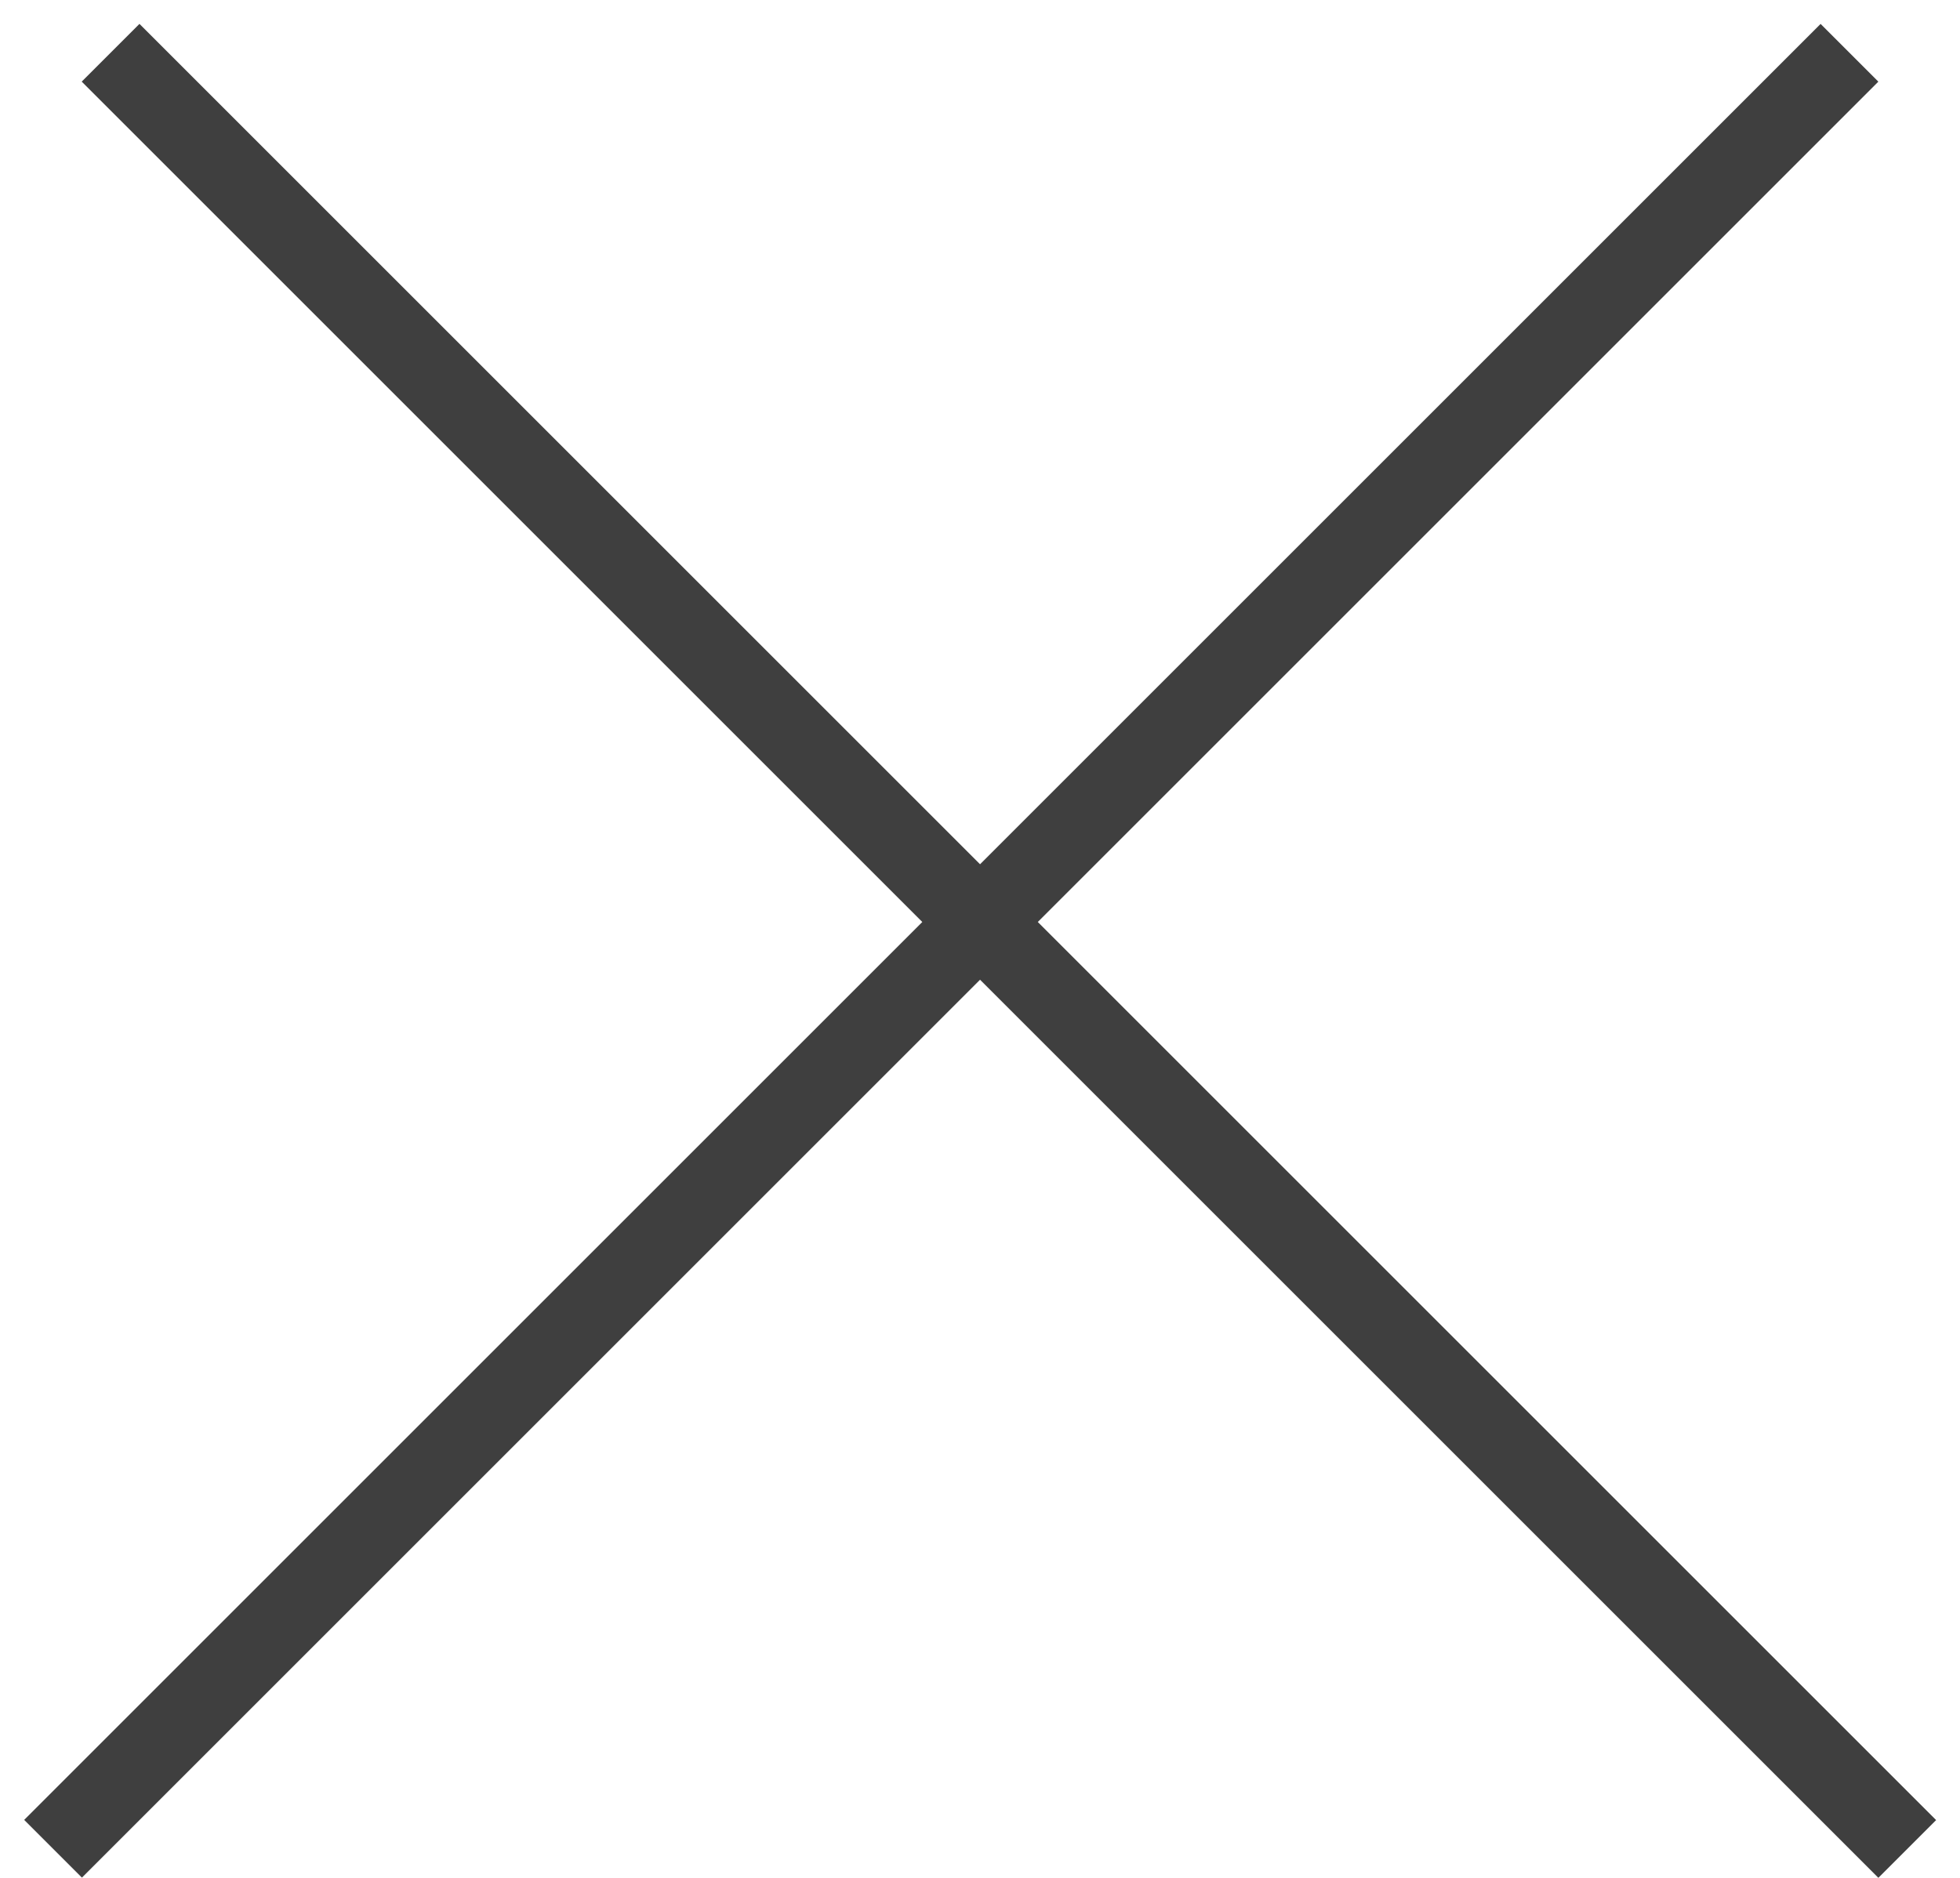
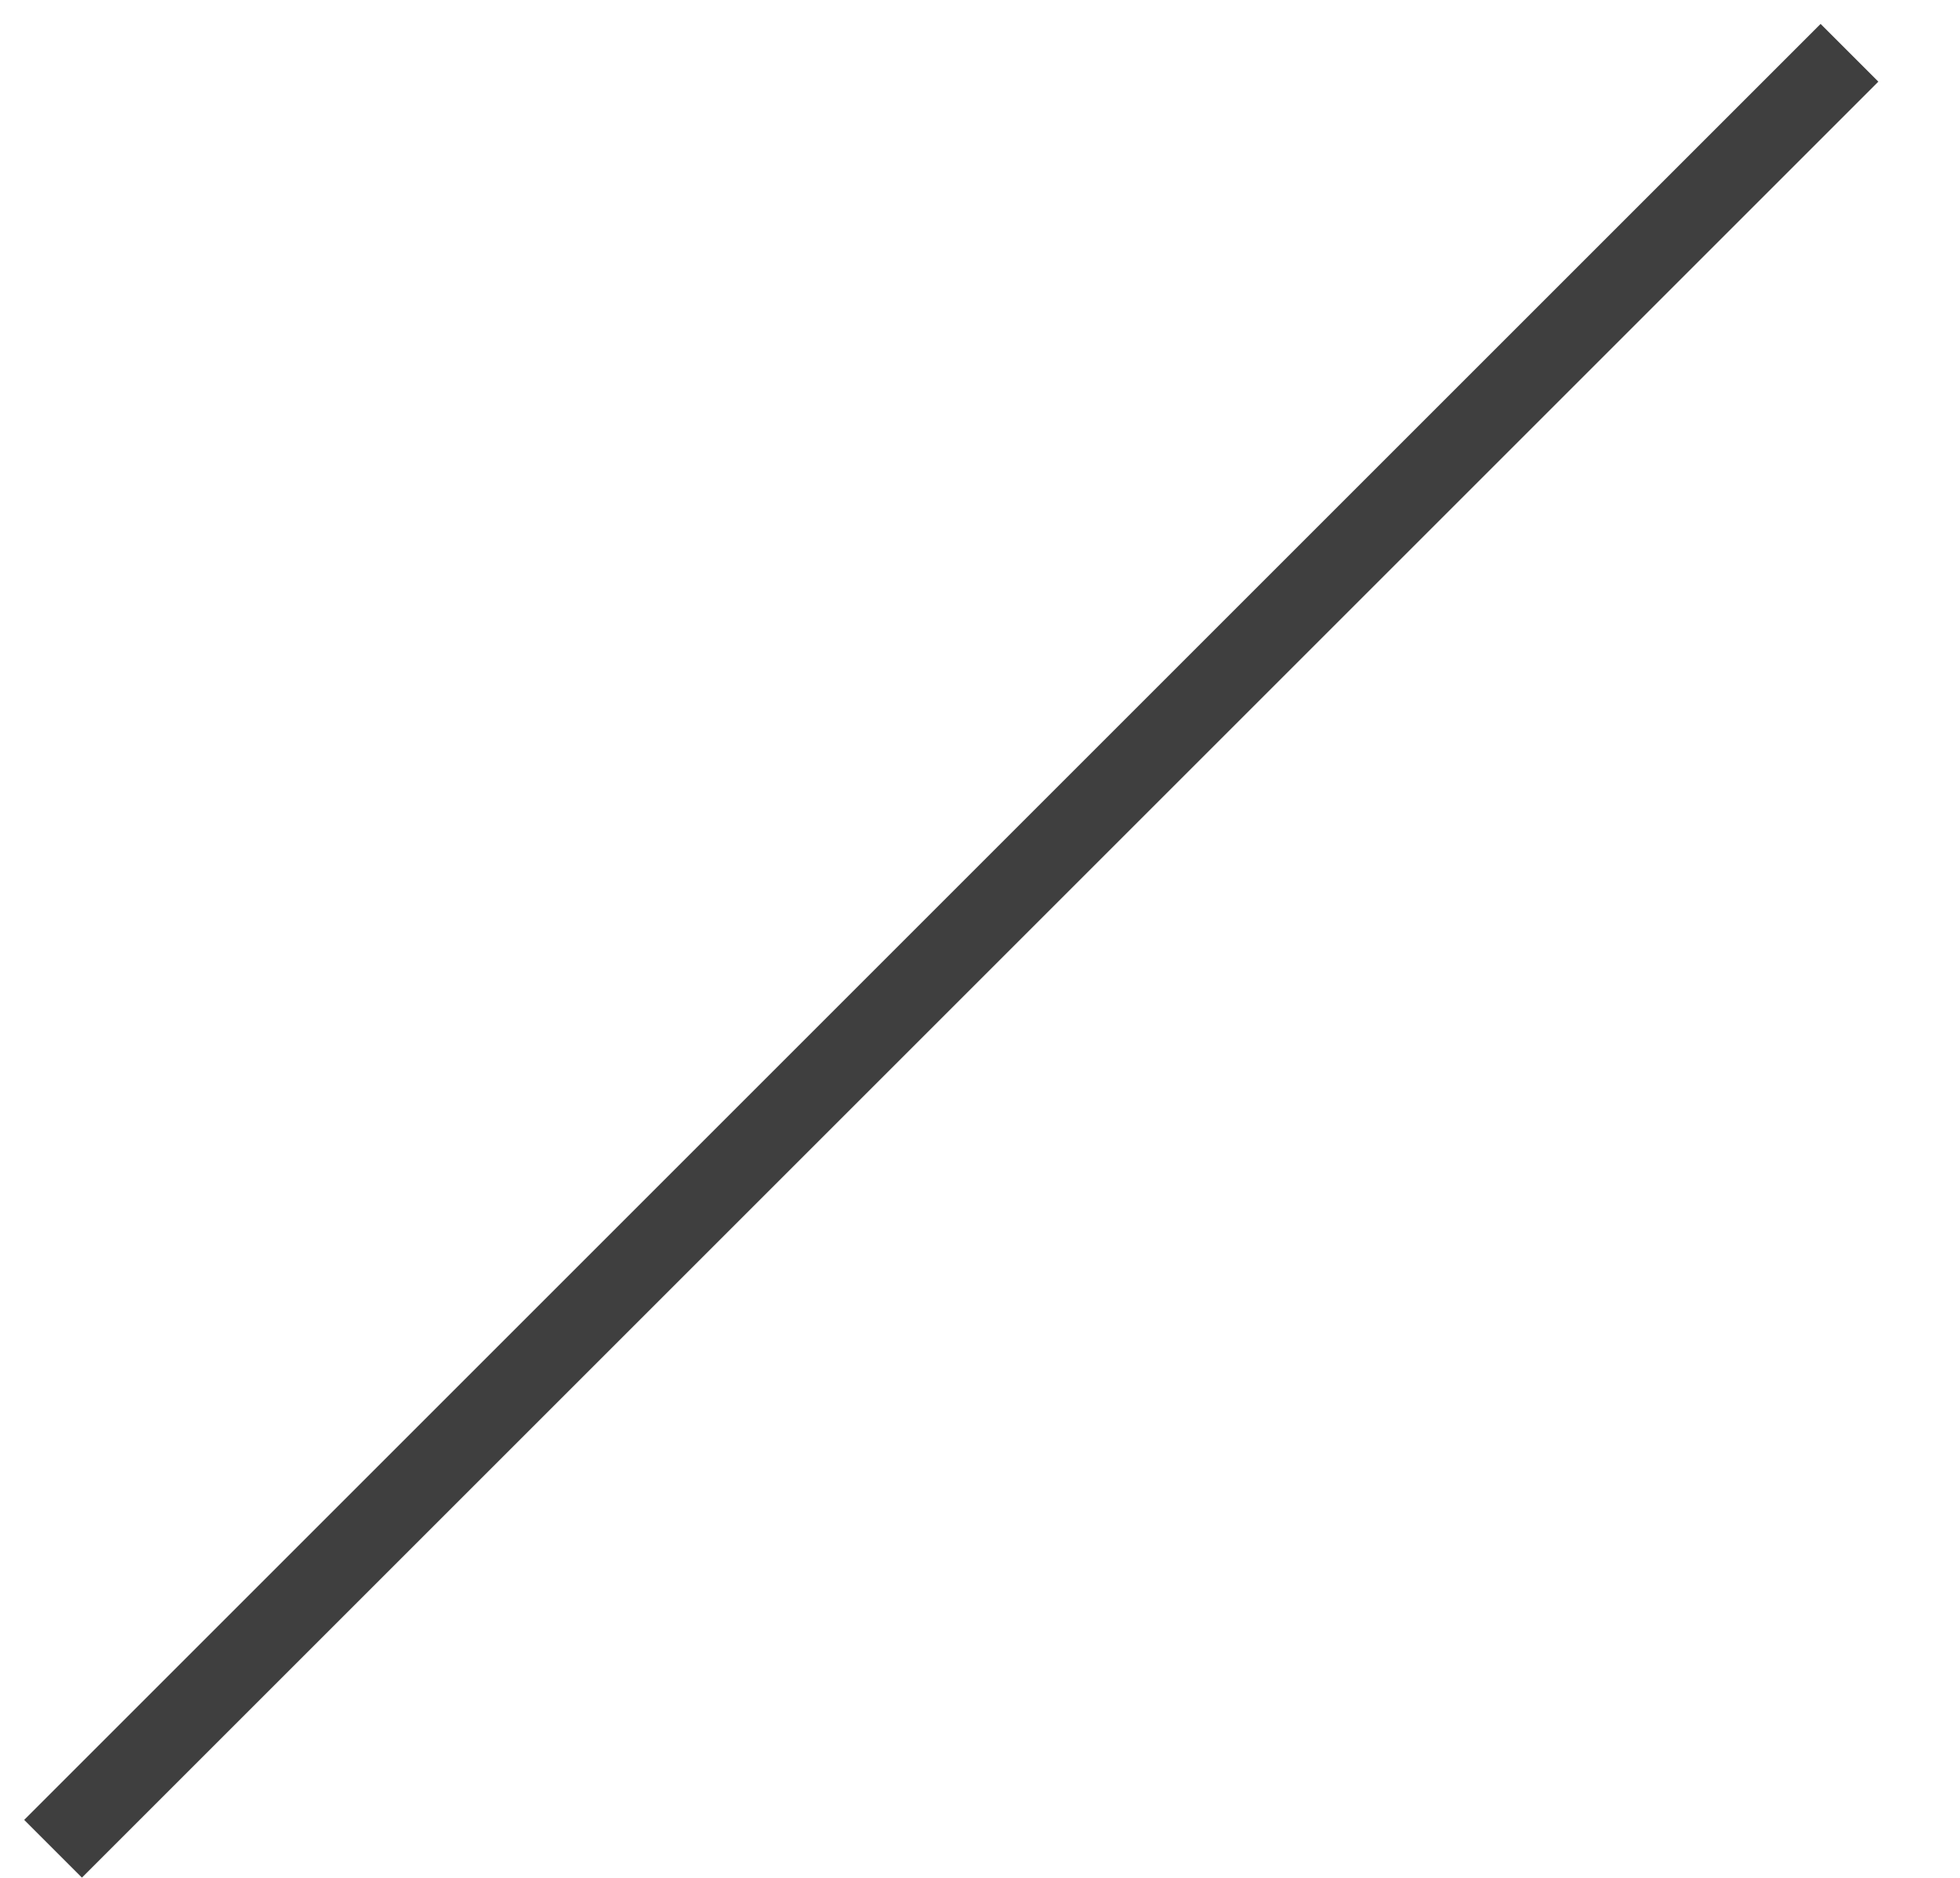
<svg xmlns="http://www.w3.org/2000/svg" width="24" height="23" viewBox="0 0 24 23" fill="none">
  <g id="Group 8193">
-     <line id="Line 70" x1="1.354" y1="0.646" x2="23.354" y2="22.646" stroke="#3F3F3F" />
    <line id="Line 71" y1="-0.5" x2="31.113" y2="-0.5" transform="matrix(-0.707 0.707 0.707 0.707 23 1)" stroke="#3F3F3F" />
  </g>
</svg>